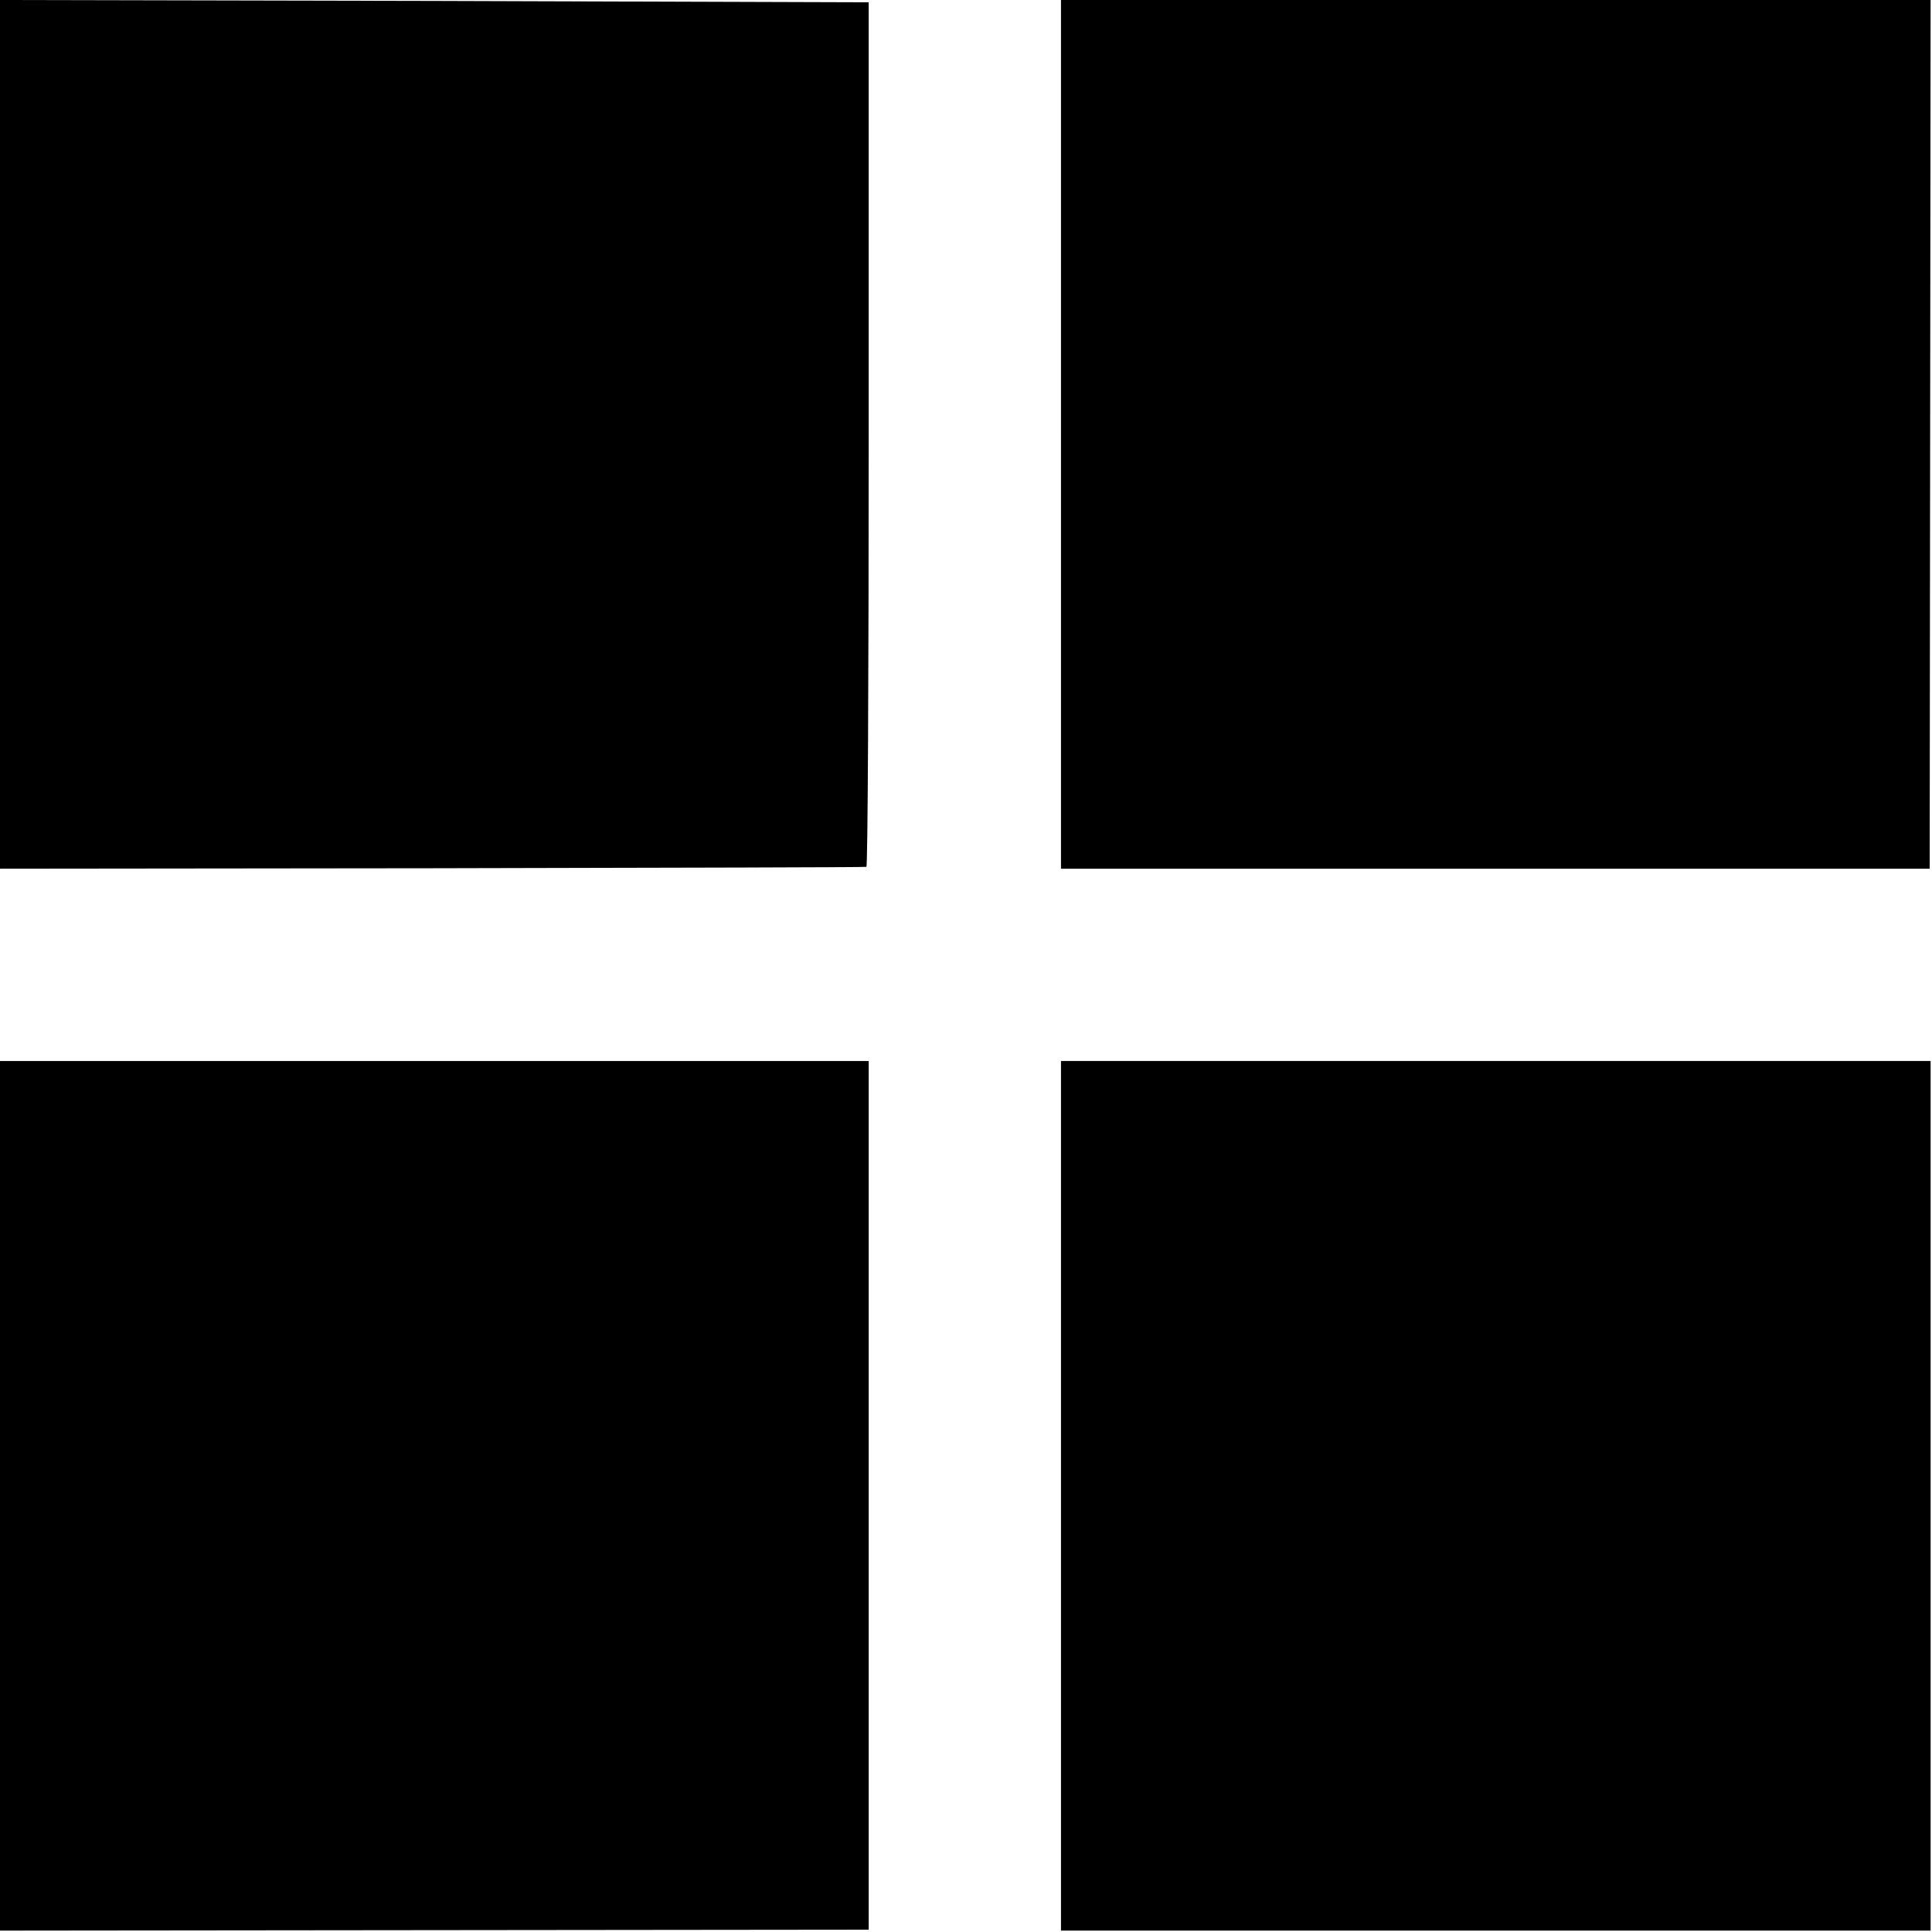
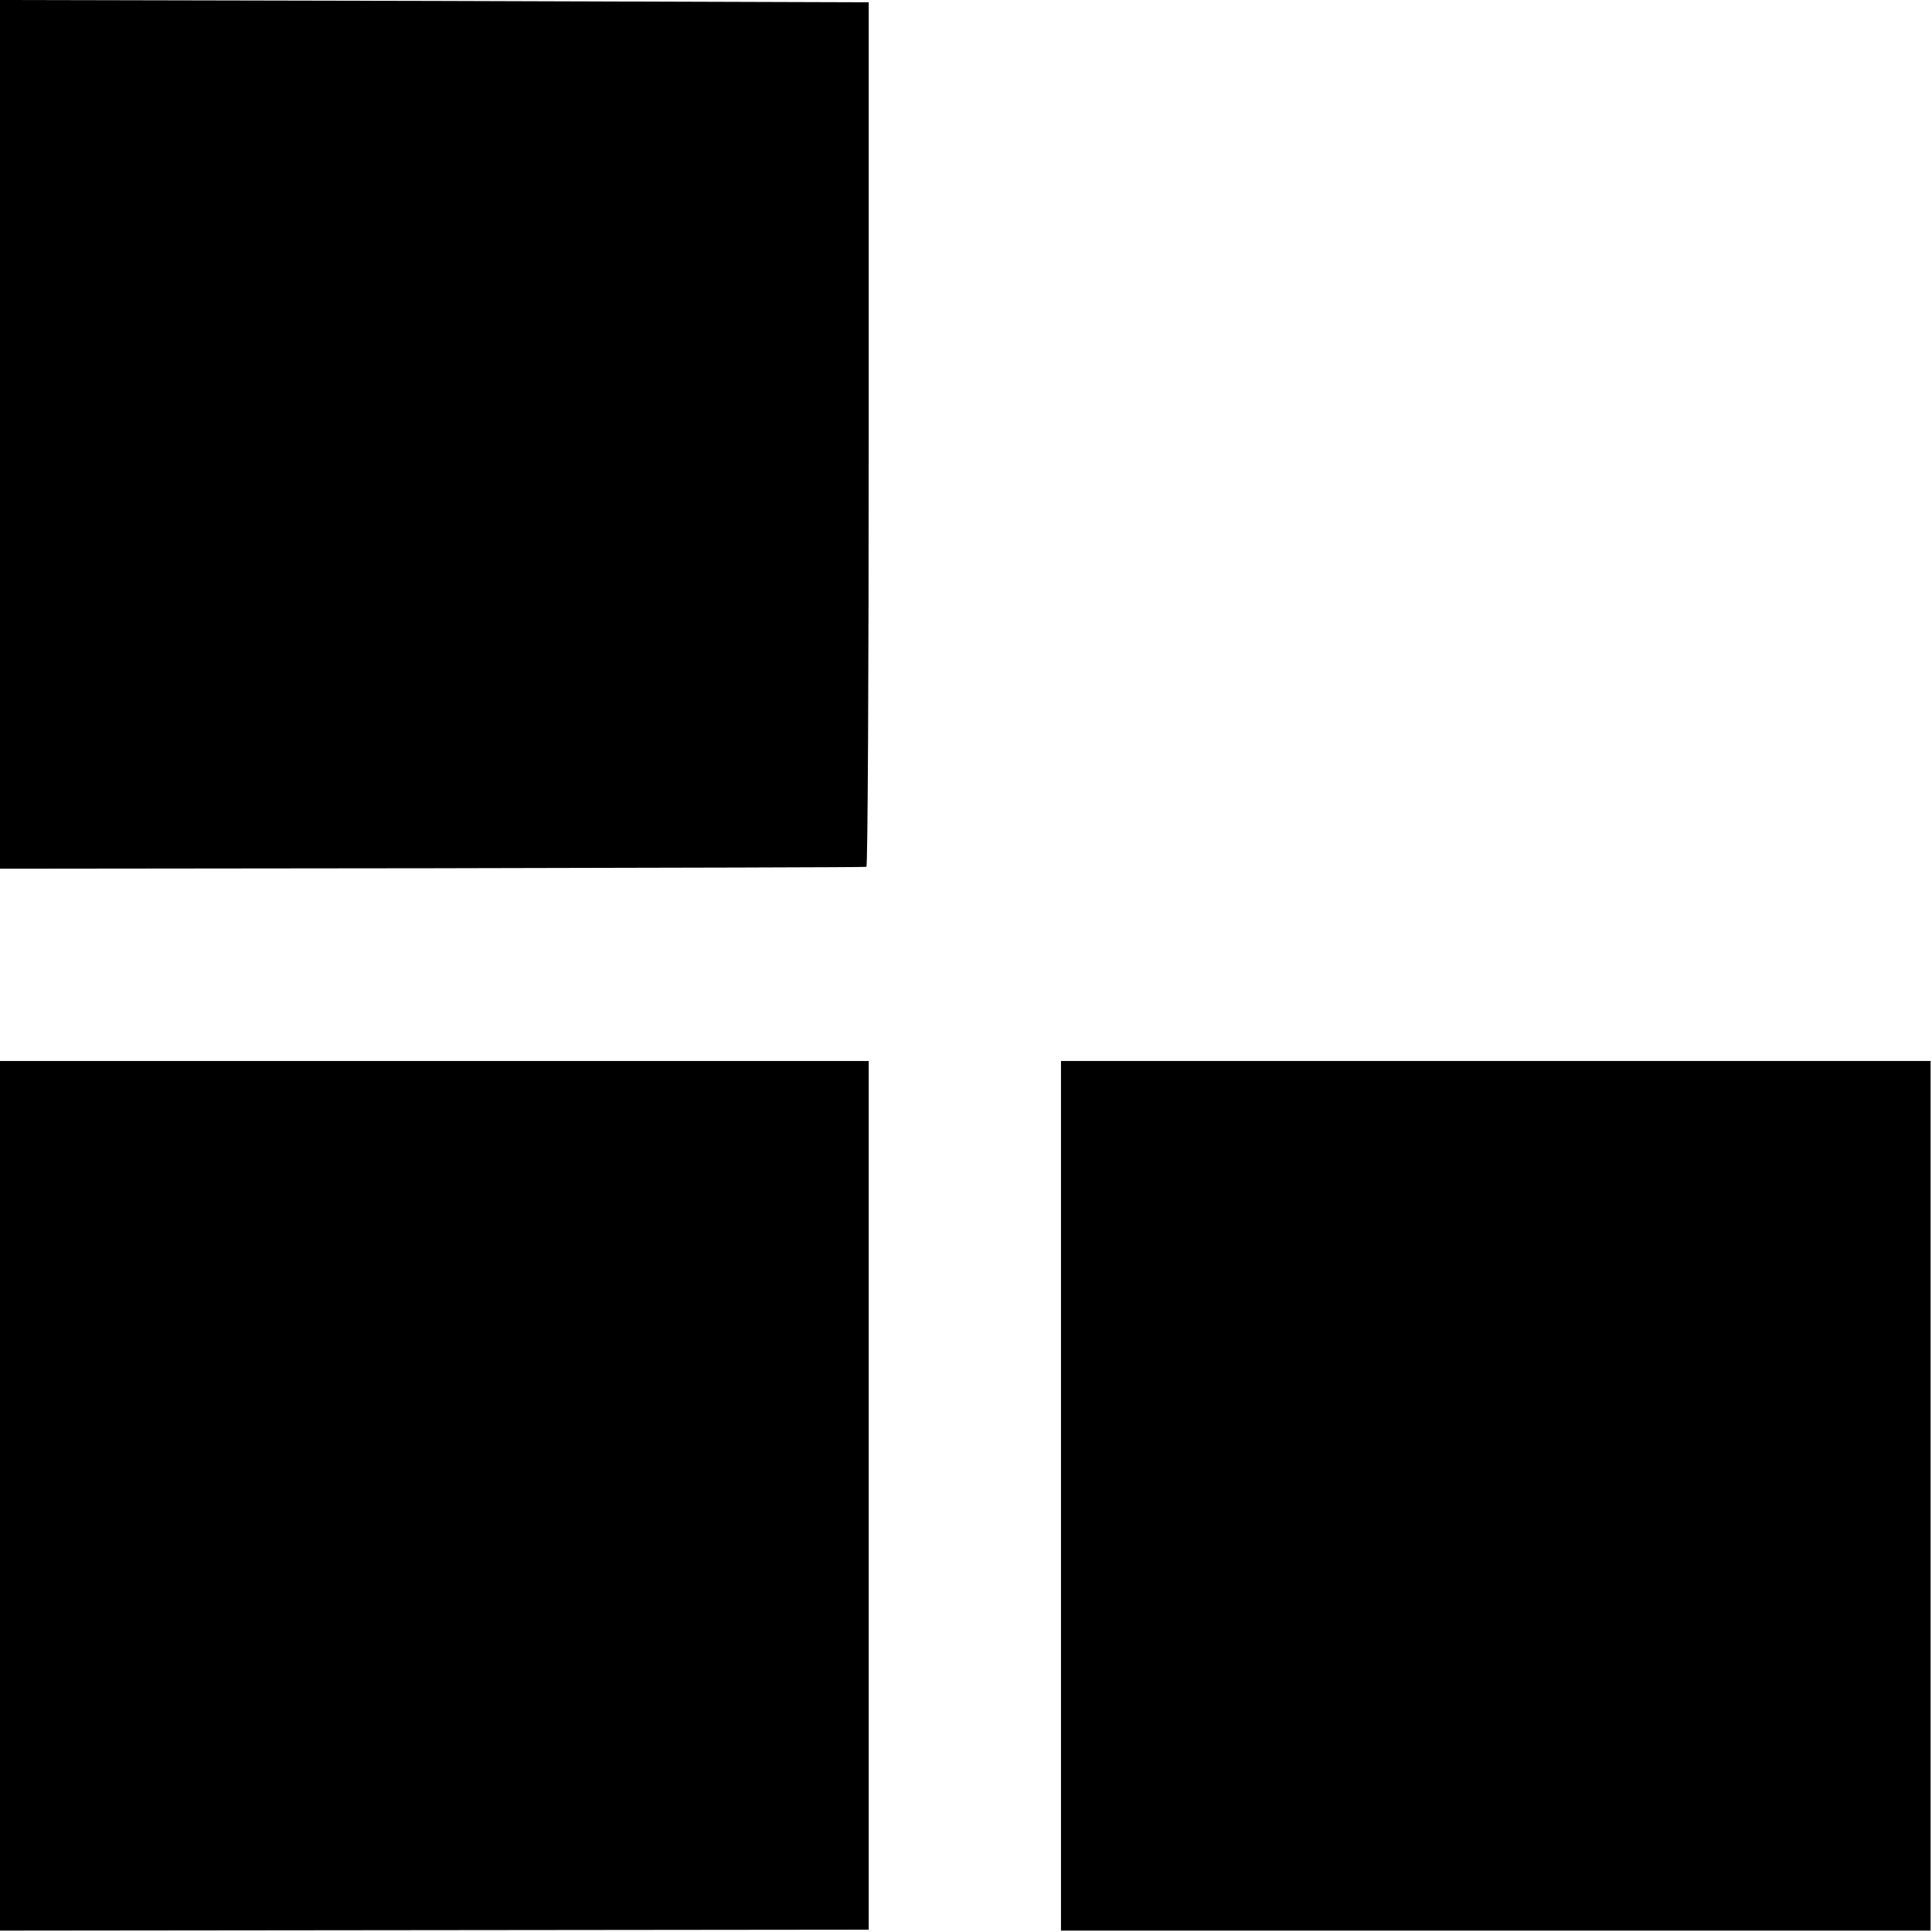
<svg xmlns="http://www.w3.org/2000/svg" version="1.0" width="417pt" height="417pt" viewBox="0 0 417 417" preserveAspectRatio="xMidYMid meet">
  <g transform="translate(0,417) scale(0.1,-0.1)" fill="#000000" stroke="none">
    <path d="M0 3233 l0 -938 933 1 c512 1 934 2 937 3 3 0 5 421 5 934 l0 932 -938 3 -937 2 0 -937z" />
-     <path d="M2290 3232 l0 -937 938 0 937 0 1 938 1 937 -939 0 -938 0 0 -938z" />
    <path d="M0 942 l0 -939 937 1 938 1 0 938 0 937 -937 0 -938 0 0 -938z" />
    <path d="M2290 942 l0 -939 938 0 939 0 0 939 0 938 -939 0 -938 0 0 -938z" />
  </g>
</svg>